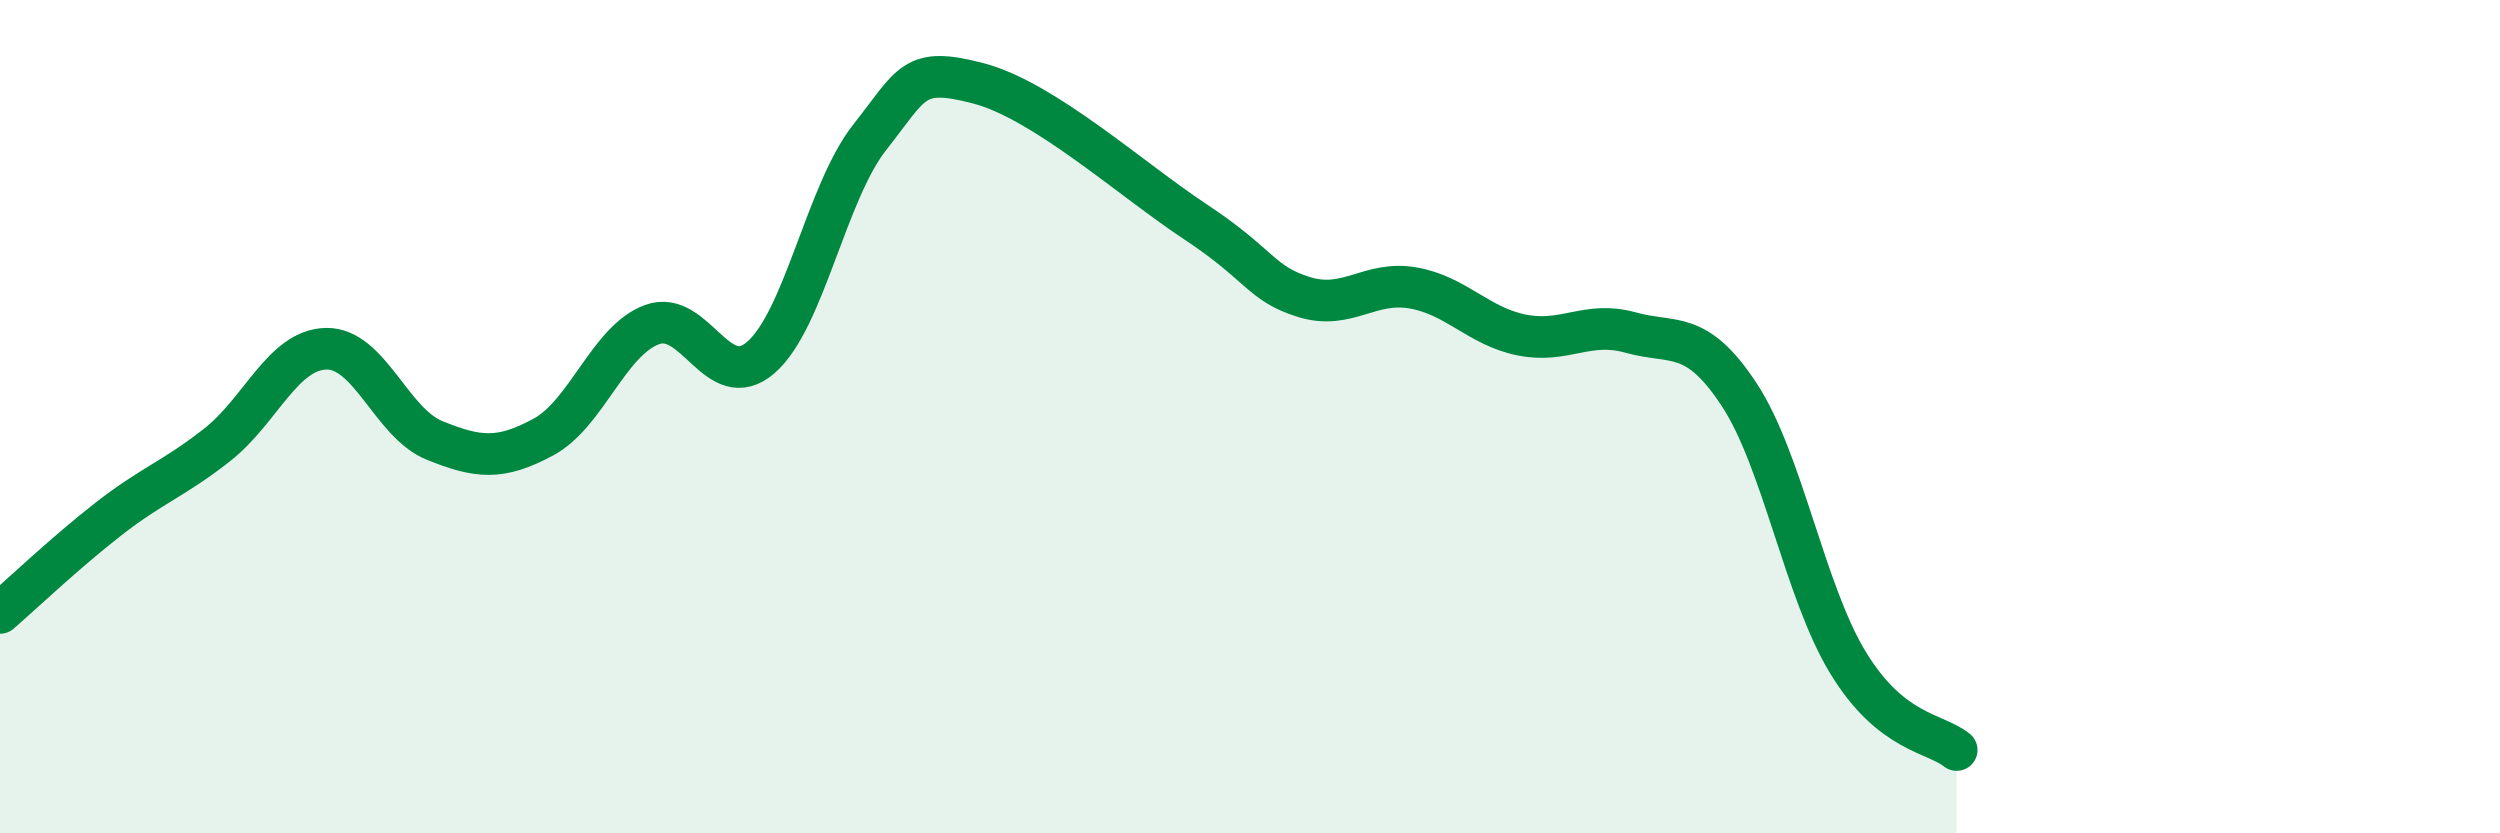
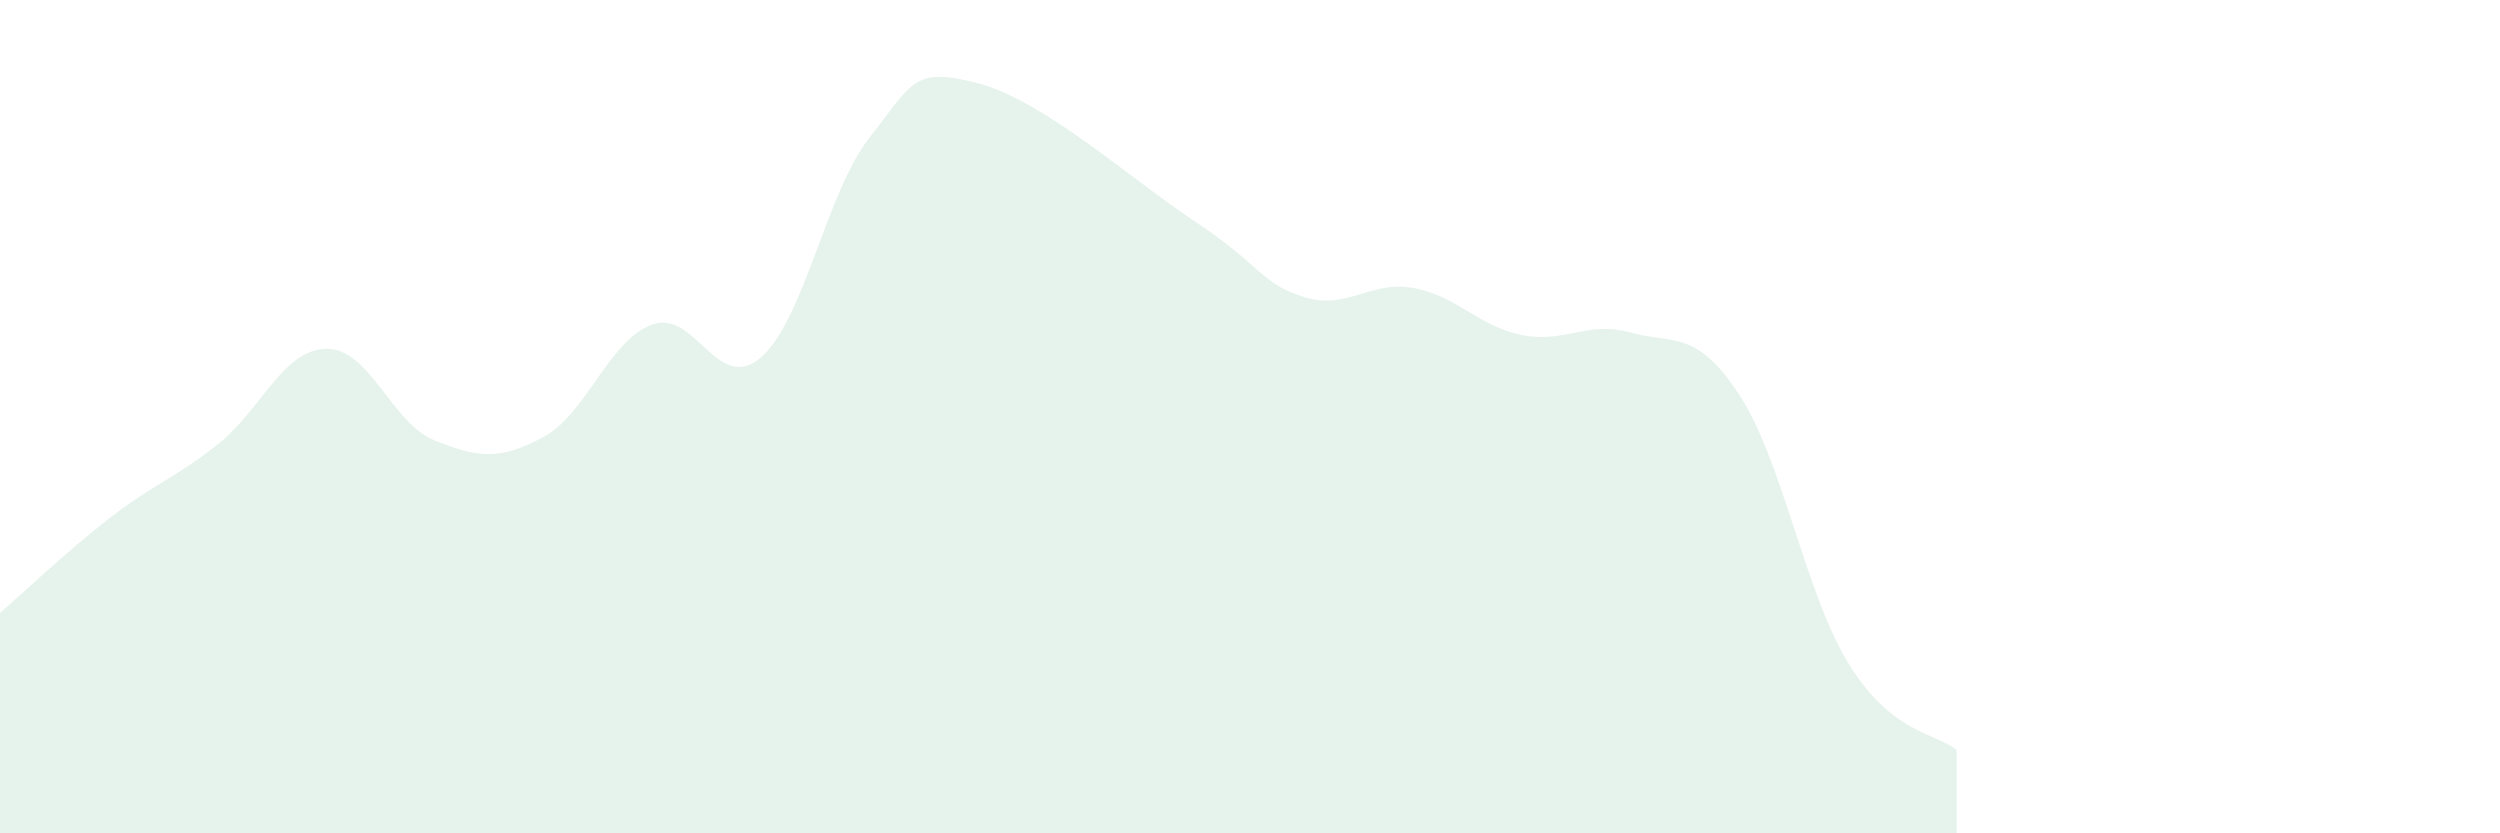
<svg xmlns="http://www.w3.org/2000/svg" width="60" height="20" viewBox="0 0 60 20">
  <path d="M 0,14.71 C 0.52,14.26 1.57,13.26 2.61,12.45 C 3.65,11.64 4.18,11.49 5.22,10.67 C 6.26,9.85 6.79,8.39 7.83,8.37 C 8.87,8.35 9.39,10.15 10.43,10.57 C 11.47,10.99 12,11.05 13.04,10.49 C 14.08,9.93 14.61,8.17 15.65,7.79 C 16.69,7.41 17.22,9.48 18.26,8.58 C 19.3,7.68 19.83,4.62 20.87,3.3 C 21.91,1.98 21.91,1.59 23.48,2 C 25.05,2.41 27.14,4.3 28.7,5.33 C 30.26,6.36 30.26,6.81 31.3,7.13 C 32.34,7.45 32.87,6.73 33.91,6.91 C 34.95,7.09 35.48,7.83 36.52,8.04 C 37.56,8.25 38.09,7.69 39.13,7.98 C 40.17,8.27 40.7,7.89 41.74,9.47 C 42.78,11.05 43.31,14.19 44.35,15.9 C 45.39,17.61 46.44,17.58 46.96,18L46.96 20L0 20Z" fill="#008740" opacity="0.1" stroke-linecap="round" stroke-linejoin="round" />
-   <path d="M 0,14.71 C 0.52,14.26 1.57,13.26 2.61,12.45 C 3.65,11.64 4.18,11.49 5.22,10.67 C 6.26,9.85 6.79,8.39 7.83,8.37 C 8.87,8.35 9.39,10.15 10.43,10.57 C 11.47,10.99 12,11.05 13.04,10.49 C 14.08,9.93 14.61,8.17 15.65,7.79 C 16.69,7.41 17.22,9.48 18.26,8.58 C 19.3,7.68 19.83,4.62 20.87,3.3 C 21.91,1.98 21.91,1.59 23.48,2 C 25.05,2.41 27.14,4.3 28.7,5.33 C 30.26,6.36 30.26,6.81 31.3,7.13 C 32.34,7.45 32.87,6.73 33.91,6.91 C 34.95,7.09 35.48,7.83 36.52,8.04 C 37.56,8.25 38.09,7.69 39.13,7.98 C 40.17,8.27 40.7,7.89 41.74,9.47 C 42.78,11.05 43.31,14.19 44.35,15.9 C 45.39,17.61 46.44,17.58 46.96,18" stroke="#008740" stroke-width="1" fill="none" stroke-linecap="round" stroke-linejoin="round" />
</svg>